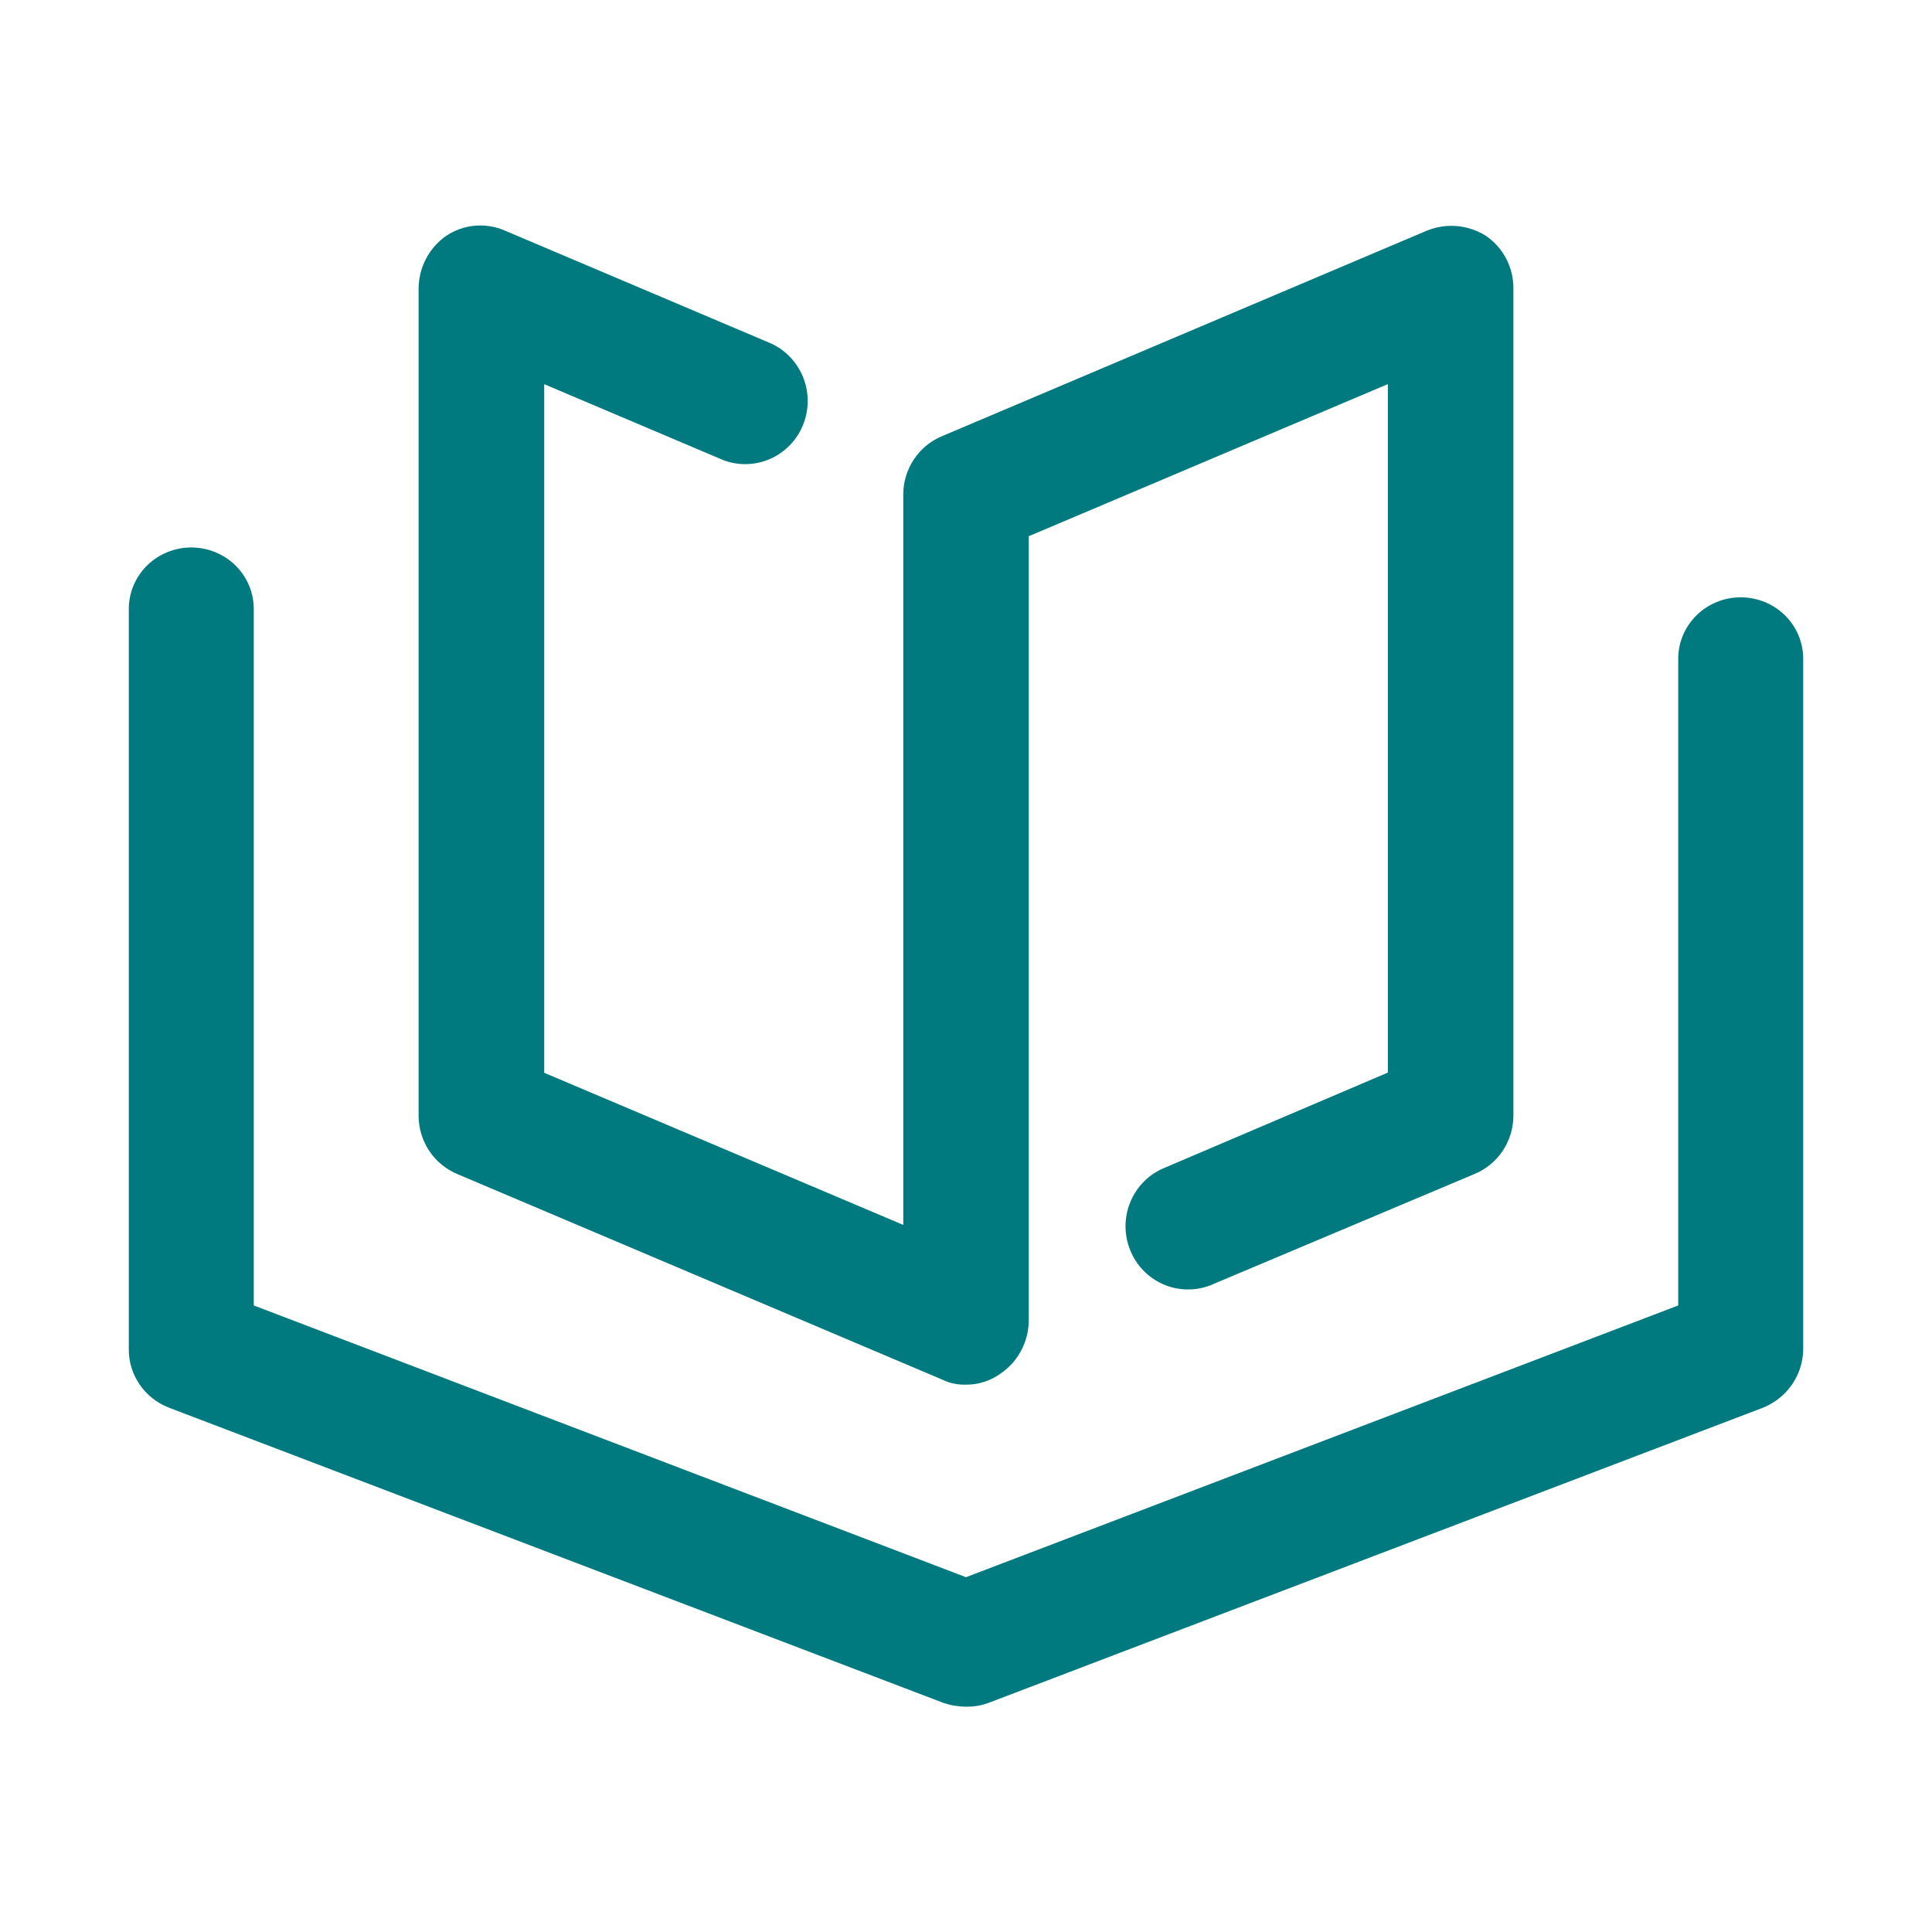
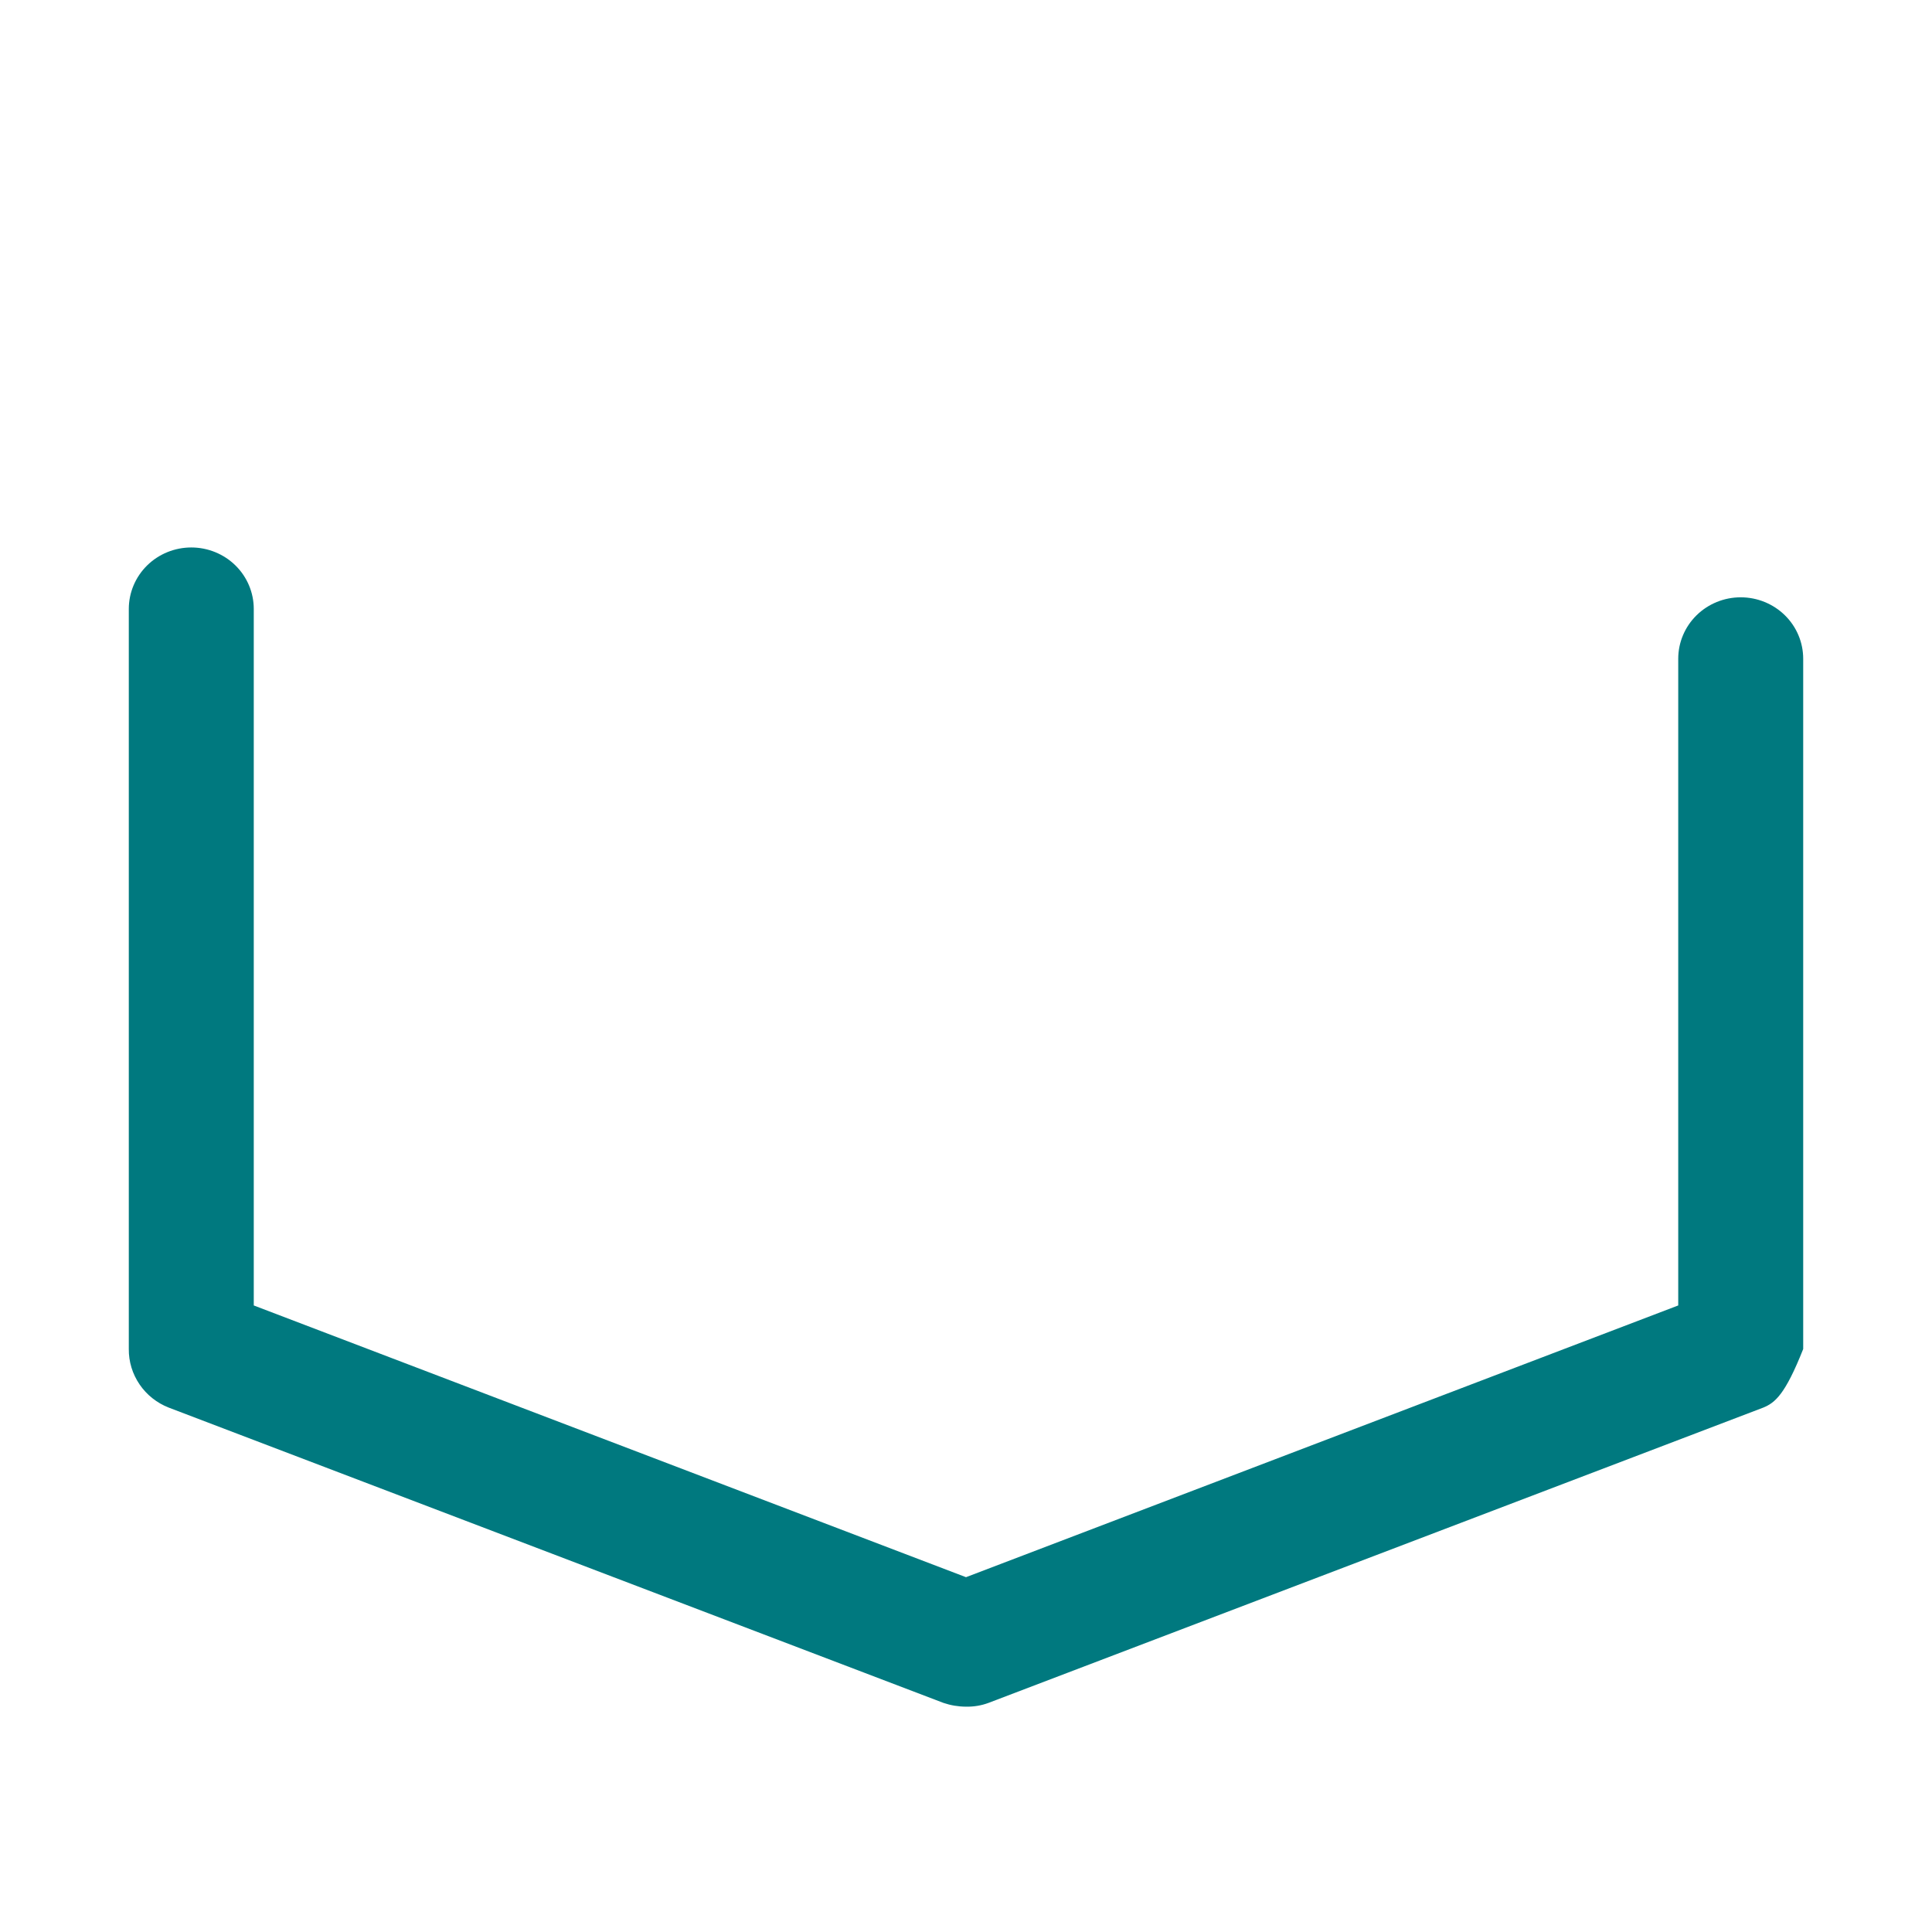
<svg xmlns="http://www.w3.org/2000/svg" width="60" height="60" viewBox="0 0 60 60" fill="none">
-   <path d="M30 43.002C29.744 43.01 29.489 42.956 29.259 42.844L14.209 36.464C13.852 36.316 13.546 36.065 13.331 35.742C13.116 35.419 13 35.038 13 34.649V8.978C12.999 8.652 13.077 8.332 13.226 8.044C13.376 7.755 13.593 7.508 13.858 7.324C14.126 7.145 14.434 7.037 14.754 7.009C15.074 6.982 15.396 7.036 15.69 7.166L23.956 10.671C24.411 10.884 24.767 11.265 24.95 11.737C25.133 12.209 25.128 12.733 24.937 13.202C24.746 13.67 24.382 14.045 23.923 14.249C23.464 14.452 22.945 14.469 22.474 14.294L16.901 11.931V33.316L28.052 38.041V15.355C28.052 14.966 28.168 14.587 28.383 14.264C28.598 13.941 28.903 13.691 29.26 13.544L44.31 7.164C44.606 7.043 44.926 6.994 45.244 7.021C45.563 7.049 45.87 7.152 46.142 7.321C46.41 7.503 46.63 7.749 46.779 8.038C46.929 8.327 47.005 8.649 47 8.975V34.649C46.999 35.038 46.883 35.417 46.668 35.74C46.453 36.062 46.148 36.313 45.791 36.46L37.565 39.926C37.094 40.1 36.575 40.084 36.115 39.88C35.656 39.677 35.293 39.301 35.102 38.833C34.91 38.365 34.905 37.84 35.088 37.369C35.271 36.897 35.628 36.515 36.083 36.303L43.101 33.31V11.929L31.949 16.653V40.991C31.95 41.317 31.872 41.637 31.723 41.925C31.573 42.214 31.357 42.461 31.091 42.645C30.775 42.879 30.392 43.004 30 43.002Z" fill="#00797F" />
-   <path d="M30 53.002C29.762 53.001 29.526 52.962 29.302 52.886L5.242 43.715C4.873 43.571 4.556 43.32 4.335 42.995C4.113 42.67 3.996 42.287 4 41.896V18.911C4 18.405 4.205 17.919 4.568 17.561C4.932 17.203 5.426 17.002 5.941 17.002C6.455 17.002 6.949 17.203 7.313 17.561C7.677 17.919 7.881 18.405 7.881 18.911V40.542L30 48.981L52.119 40.542V20.458C52.119 19.952 52.324 19.466 52.687 19.109C53.051 18.751 53.545 18.55 54.059 18.55C54.574 18.55 55.068 18.751 55.432 19.109C55.796 19.466 56 19.952 56 20.458V41.895C55.998 42.285 55.879 42.666 55.658 42.989C55.438 43.313 55.124 43.565 54.758 43.715L30.699 52.885C30.476 52.968 30.238 53.007 30 53.002Z" fill="#00797F" />
+   <path d="M30 53.002C29.762 53.001 29.526 52.962 29.302 52.886L5.242 43.715C4.873 43.571 4.556 43.32 4.335 42.995C4.113 42.67 3.996 42.287 4 41.896V18.911C4 18.405 4.205 17.919 4.568 17.561C4.932 17.203 5.426 17.002 5.941 17.002C6.455 17.002 6.949 17.203 7.313 17.561C7.677 17.919 7.881 18.405 7.881 18.911V40.542L30 48.981L52.119 40.542V20.458C52.119 19.952 52.324 19.466 52.687 19.109C53.051 18.751 53.545 18.55 54.059 18.55C54.574 18.55 55.068 18.751 55.432 19.109C55.796 19.466 56 19.952 56 20.458V41.895C55.438 43.313 55.124 43.565 54.758 43.715L30.699 52.885C30.476 52.968 30.238 53.007 30 53.002Z" fill="#00797F" />
</svg>